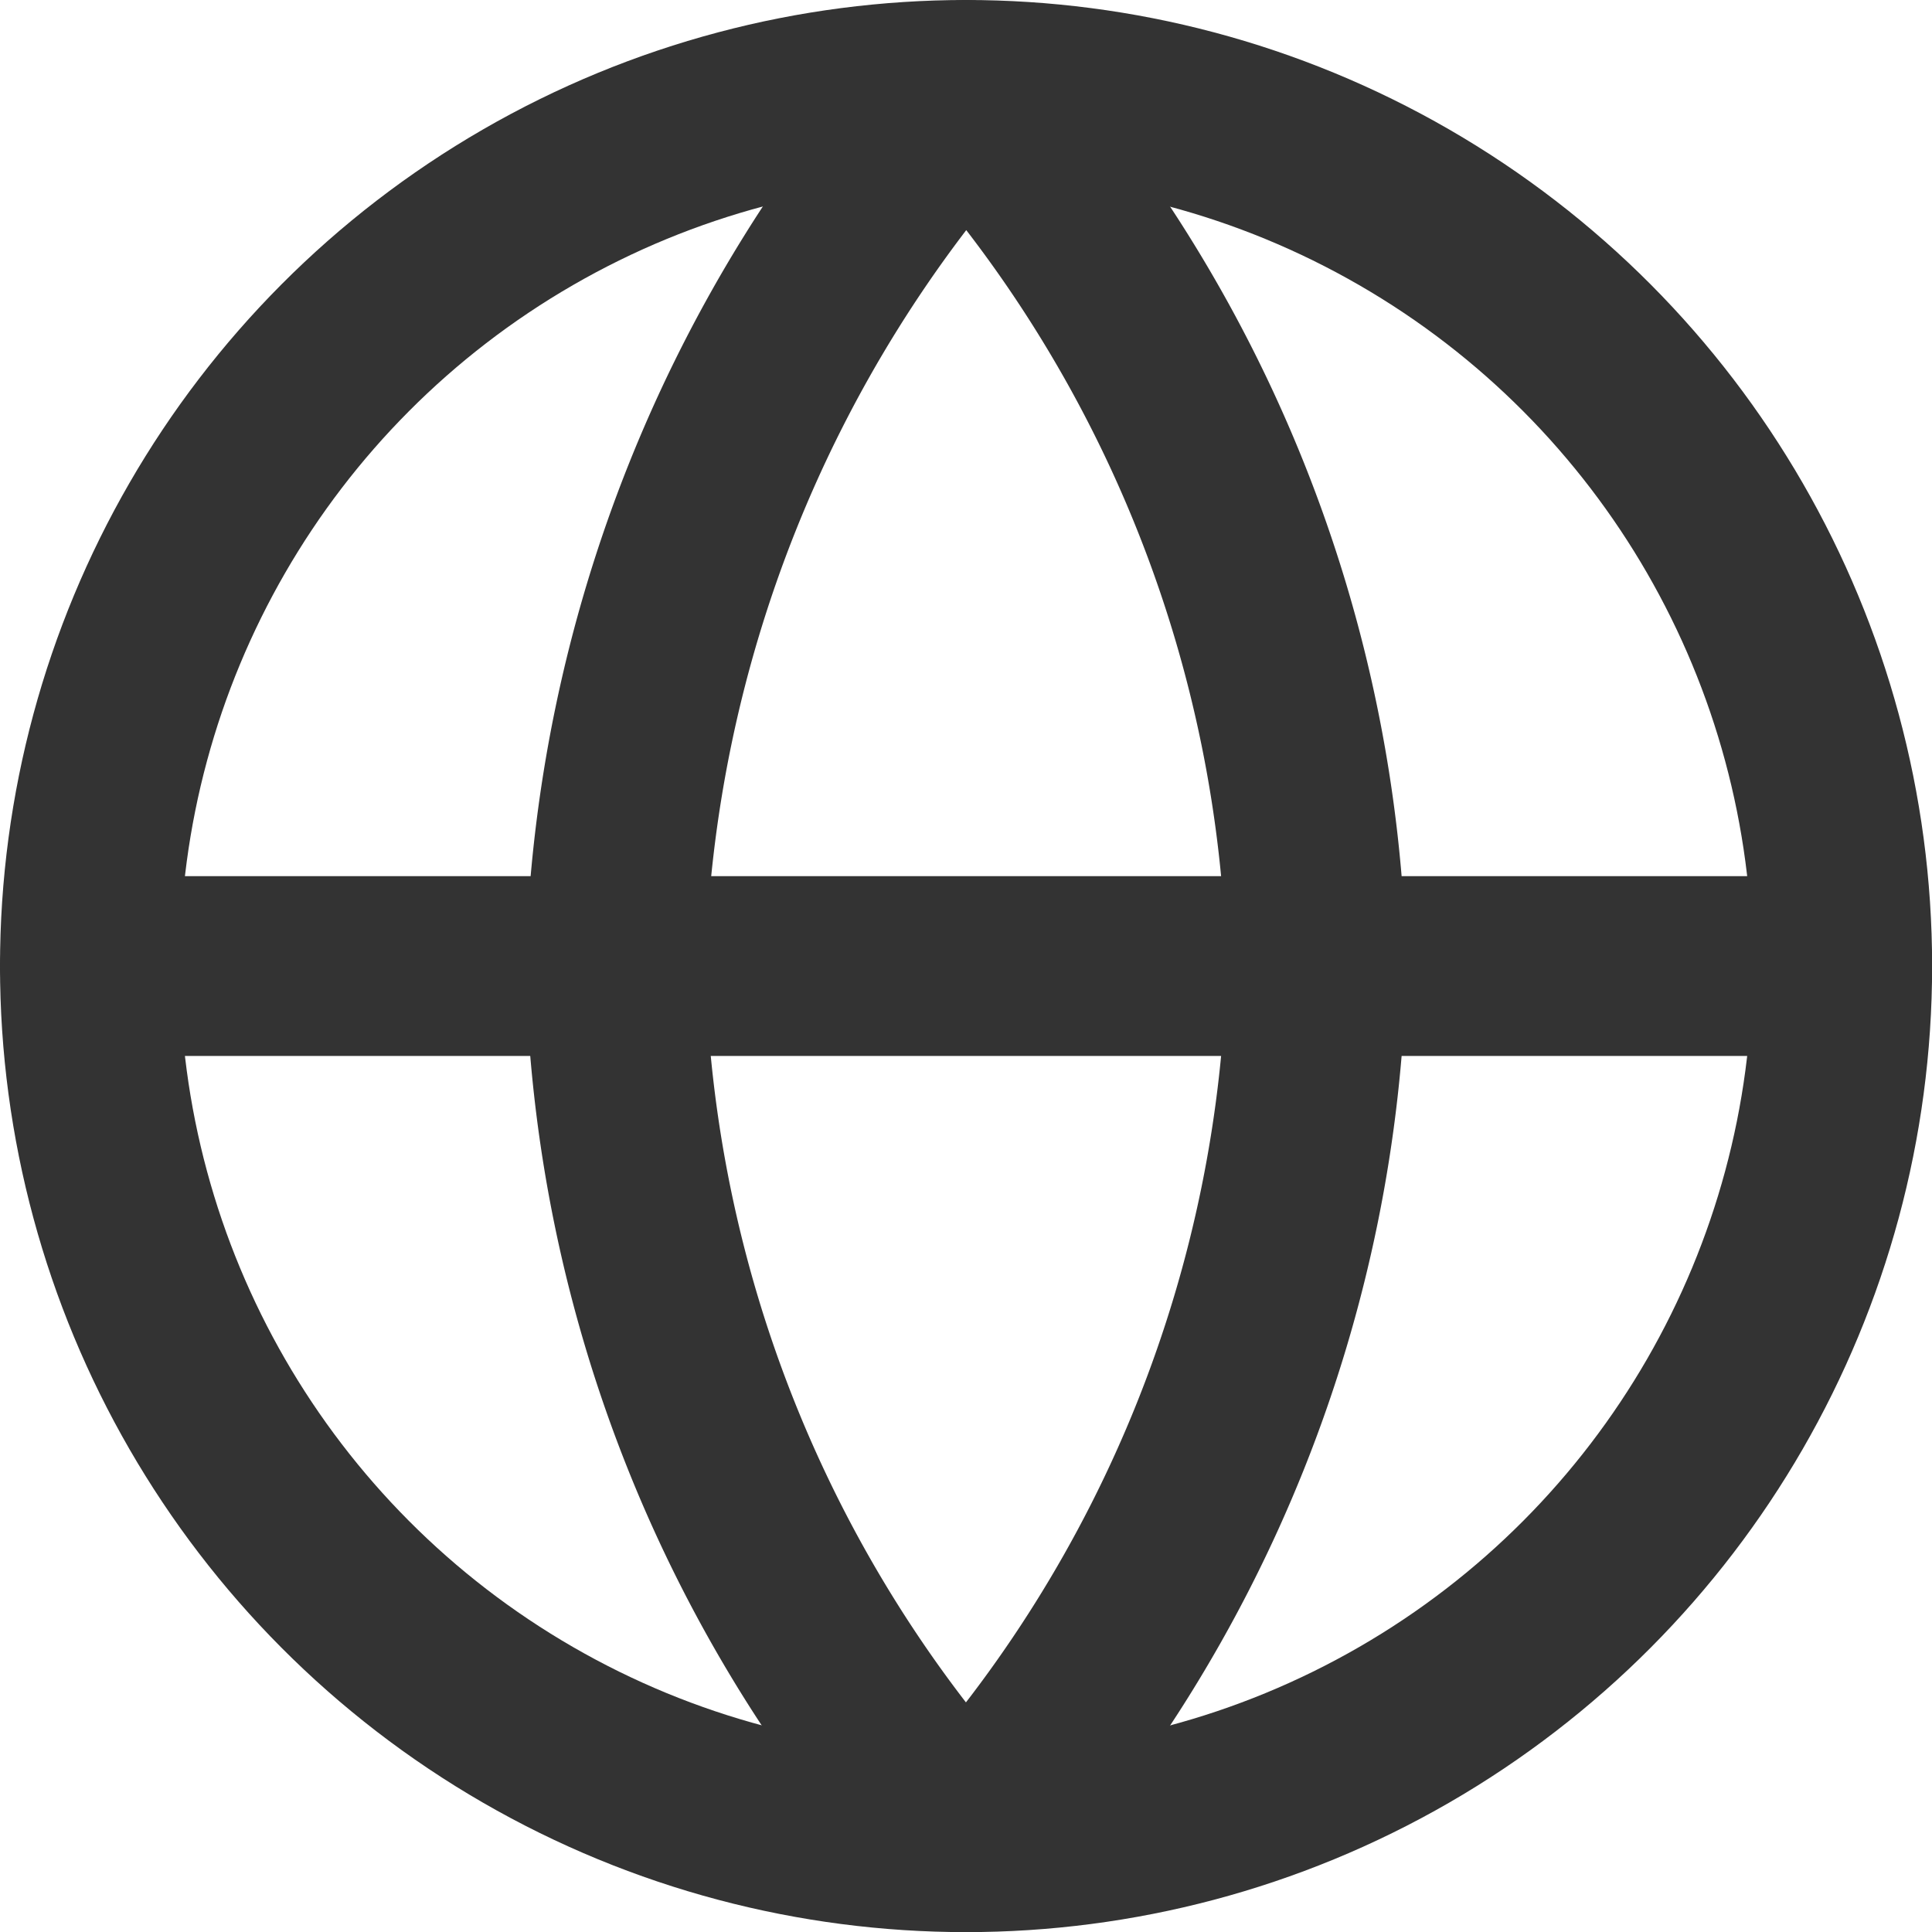
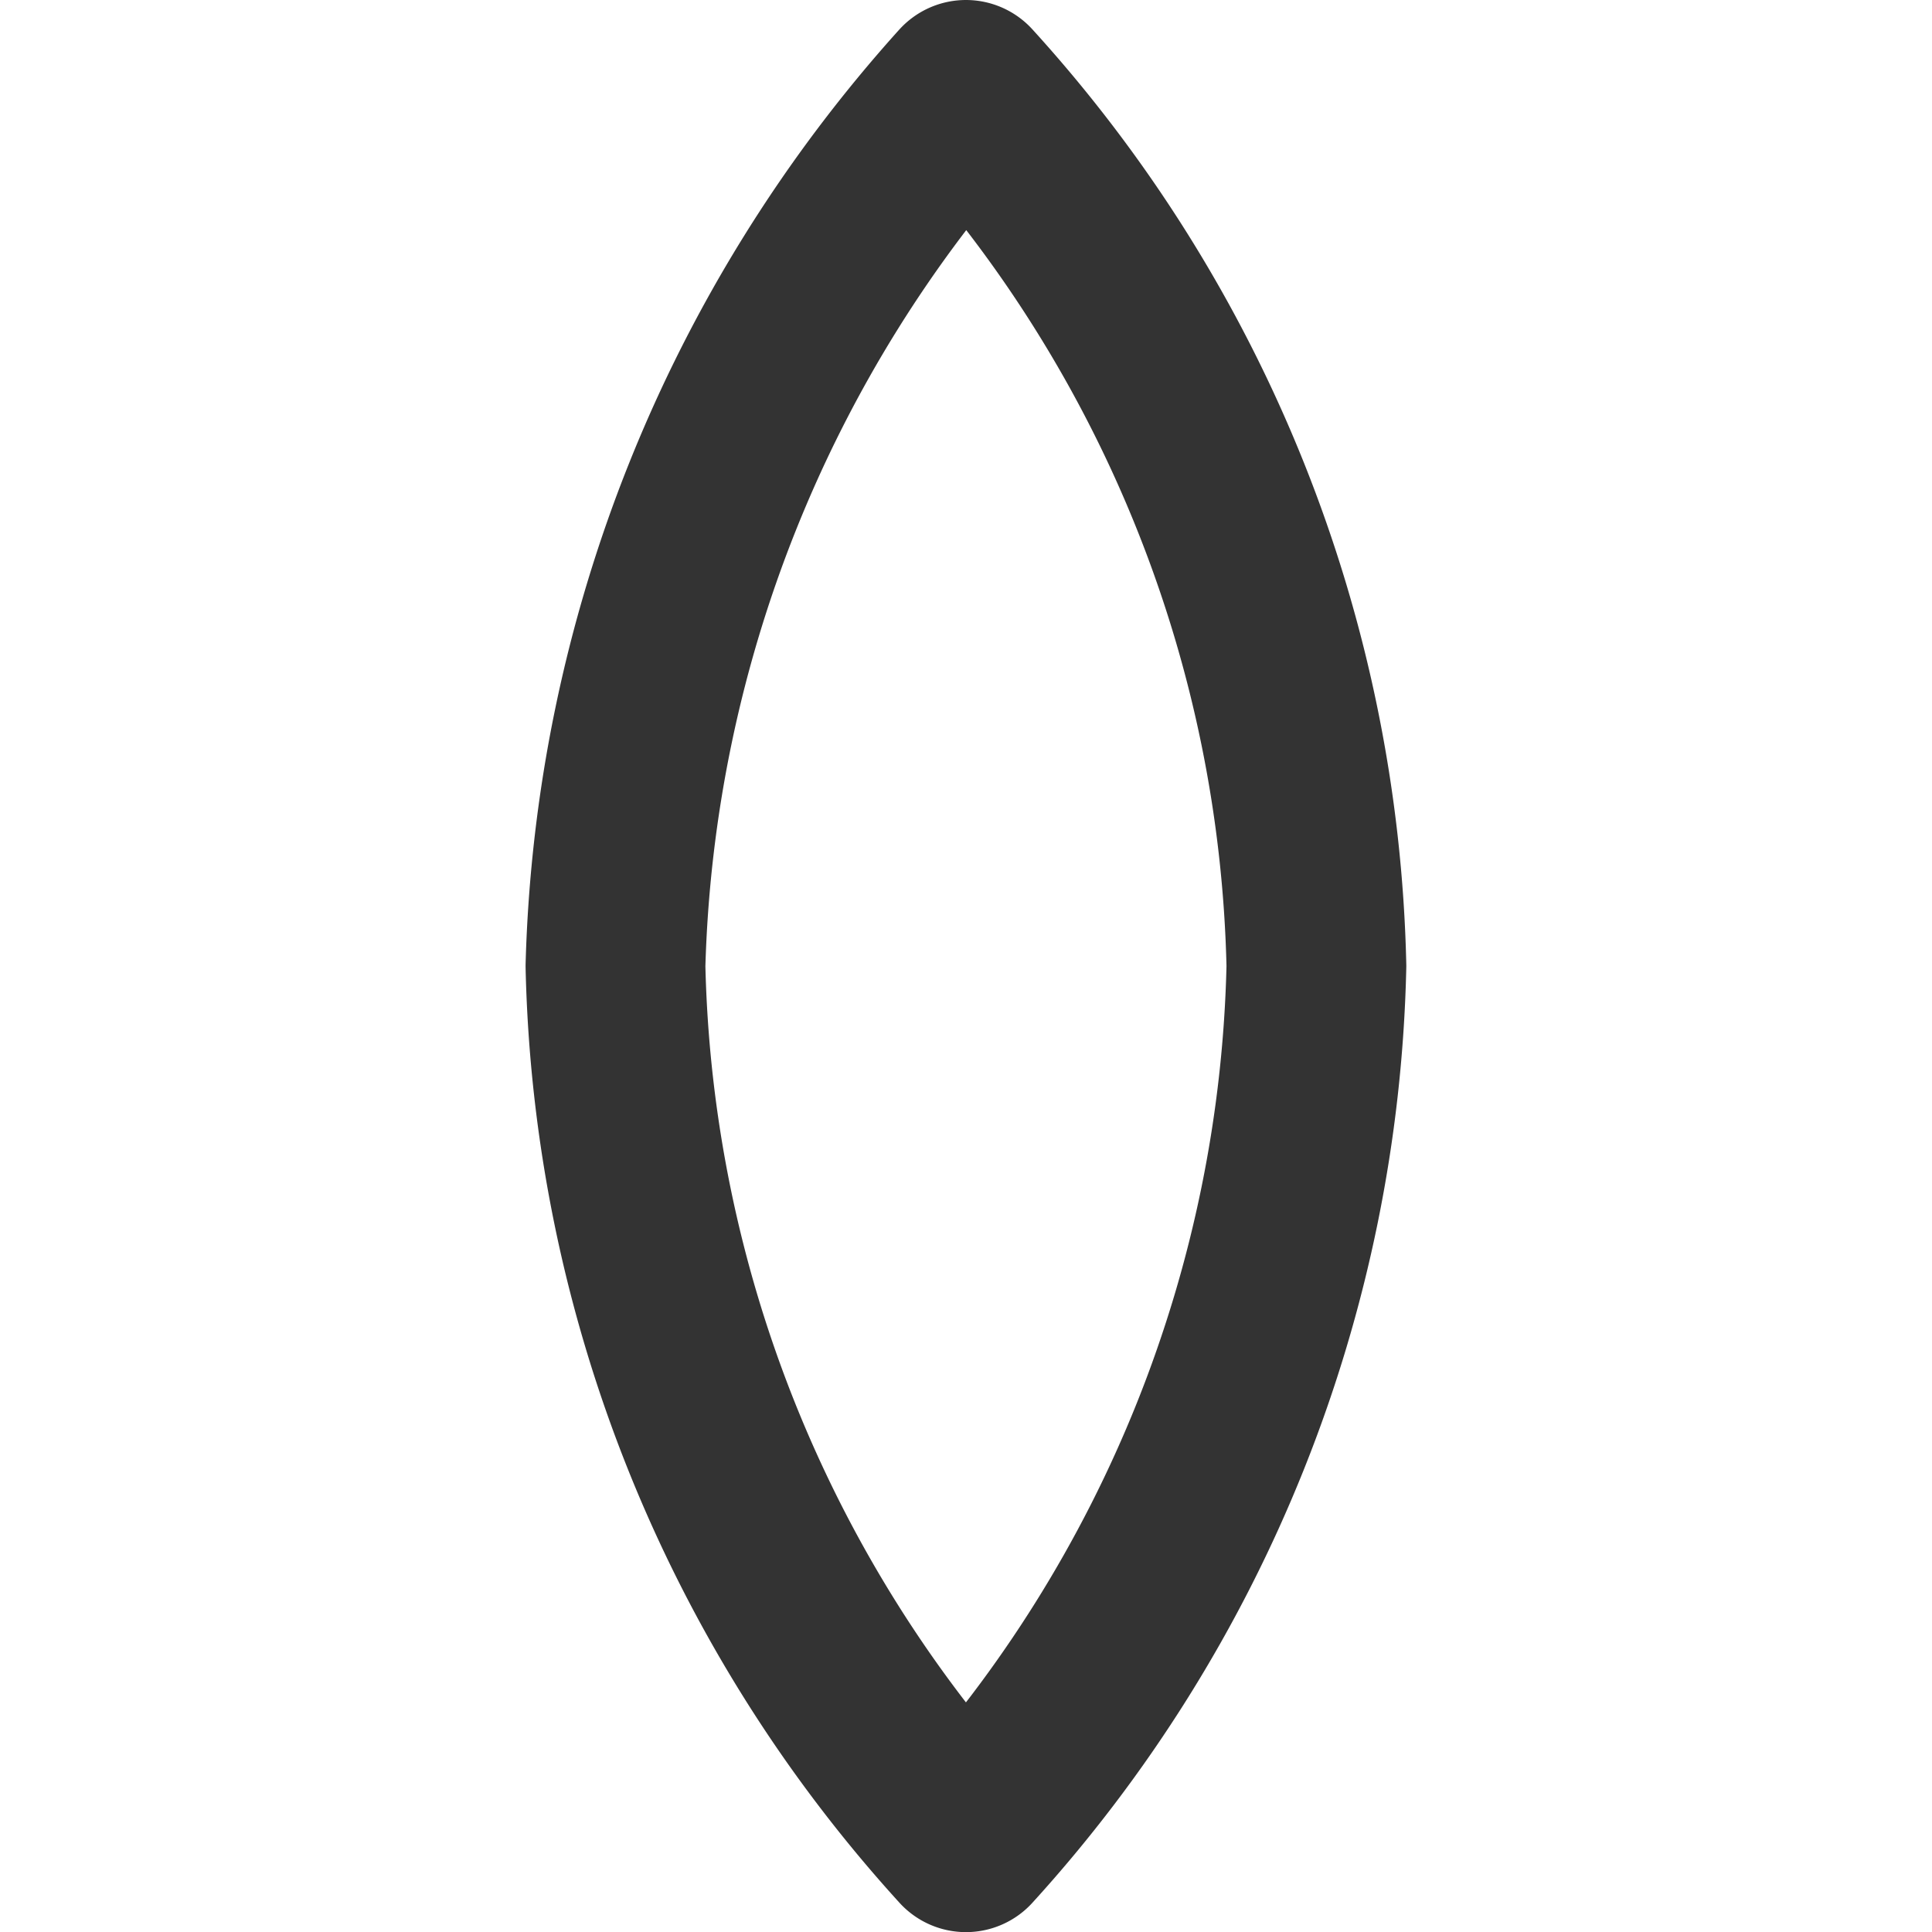
<svg xmlns="http://www.w3.org/2000/svg" width="16.119" height="16.119" viewBox="0 0 16.119 16.119">
  <g id="globe_1_" transform="translate(0.75 0.75)">
-     <ellipse id="Oval_114_" cx="7.31" cy="7.31" rx="7.31" ry="7.31" transform="translate(0 0)" fill="none" stroke="#333" stroke-linecap="round" stroke-linejoin="round" stroke-width="1.5" />
-     <path id="Shape_809_" d="M1417.9,19.7h14.619" transform="translate(-1417.9 -12.39)" fill="none" stroke="#333" stroke-linecap="round" stroke-linejoin="round" stroke-width="1.5" />
-     <path id="Shape_808_" d="M1426.824,9.7a11.226,11.226,0,0,1,2.924,7.31,11.226,11.226,0,0,1-2.924,7.31,11.227,11.227,0,0,1-2.924-7.31,11.379,11.379,0,0,1,2.924-7.31Z" transform="translate(-1419.515 -9.7)" fill="none" stroke="#333" stroke-linecap="round" stroke-linejoin="round" stroke-width="1.5" />
+     <path id="Shape_808_" d="M1426.824,9.7a11.226,11.226,0,0,1,2.924,7.31,11.226,11.226,0,0,1-2.924,7.31,11.227,11.227,0,0,1-2.924-7.31,11.379,11.379,0,0,1,2.924-7.31" transform="translate(-1419.515 -9.7)" fill="none" stroke="#333" stroke-linecap="round" stroke-linejoin="round" stroke-width="1.5" />
  </g>
</svg>